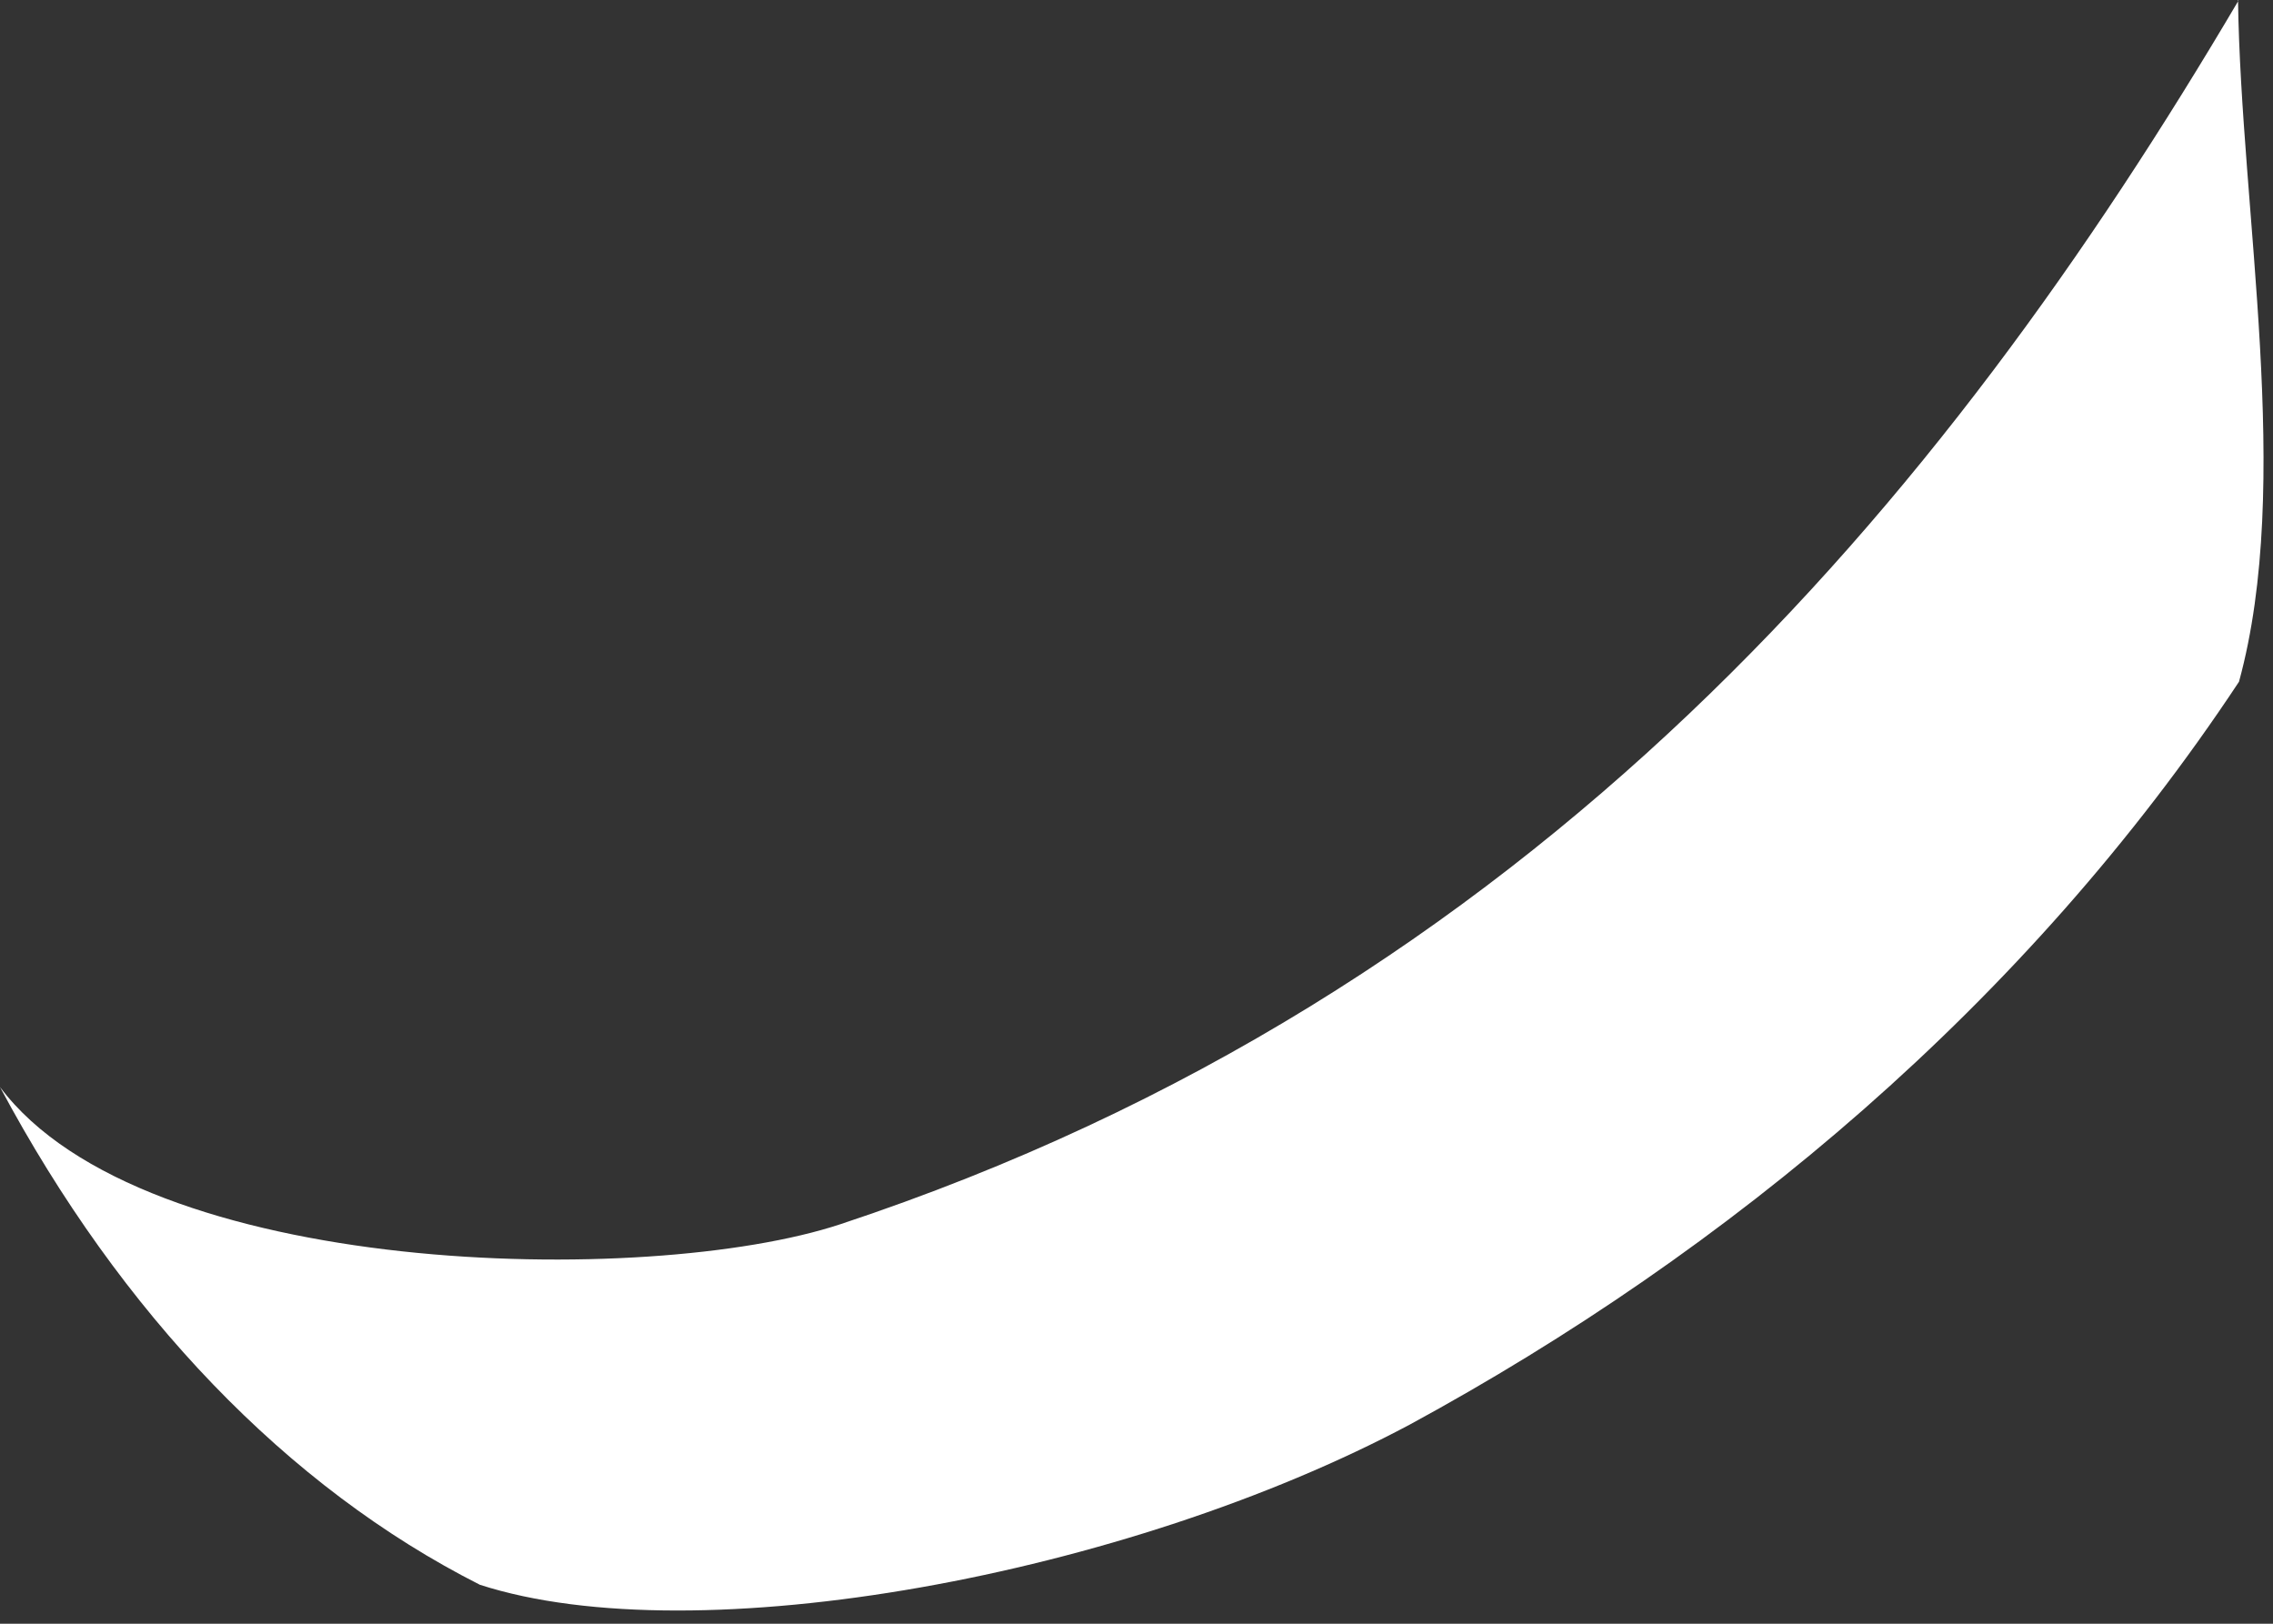
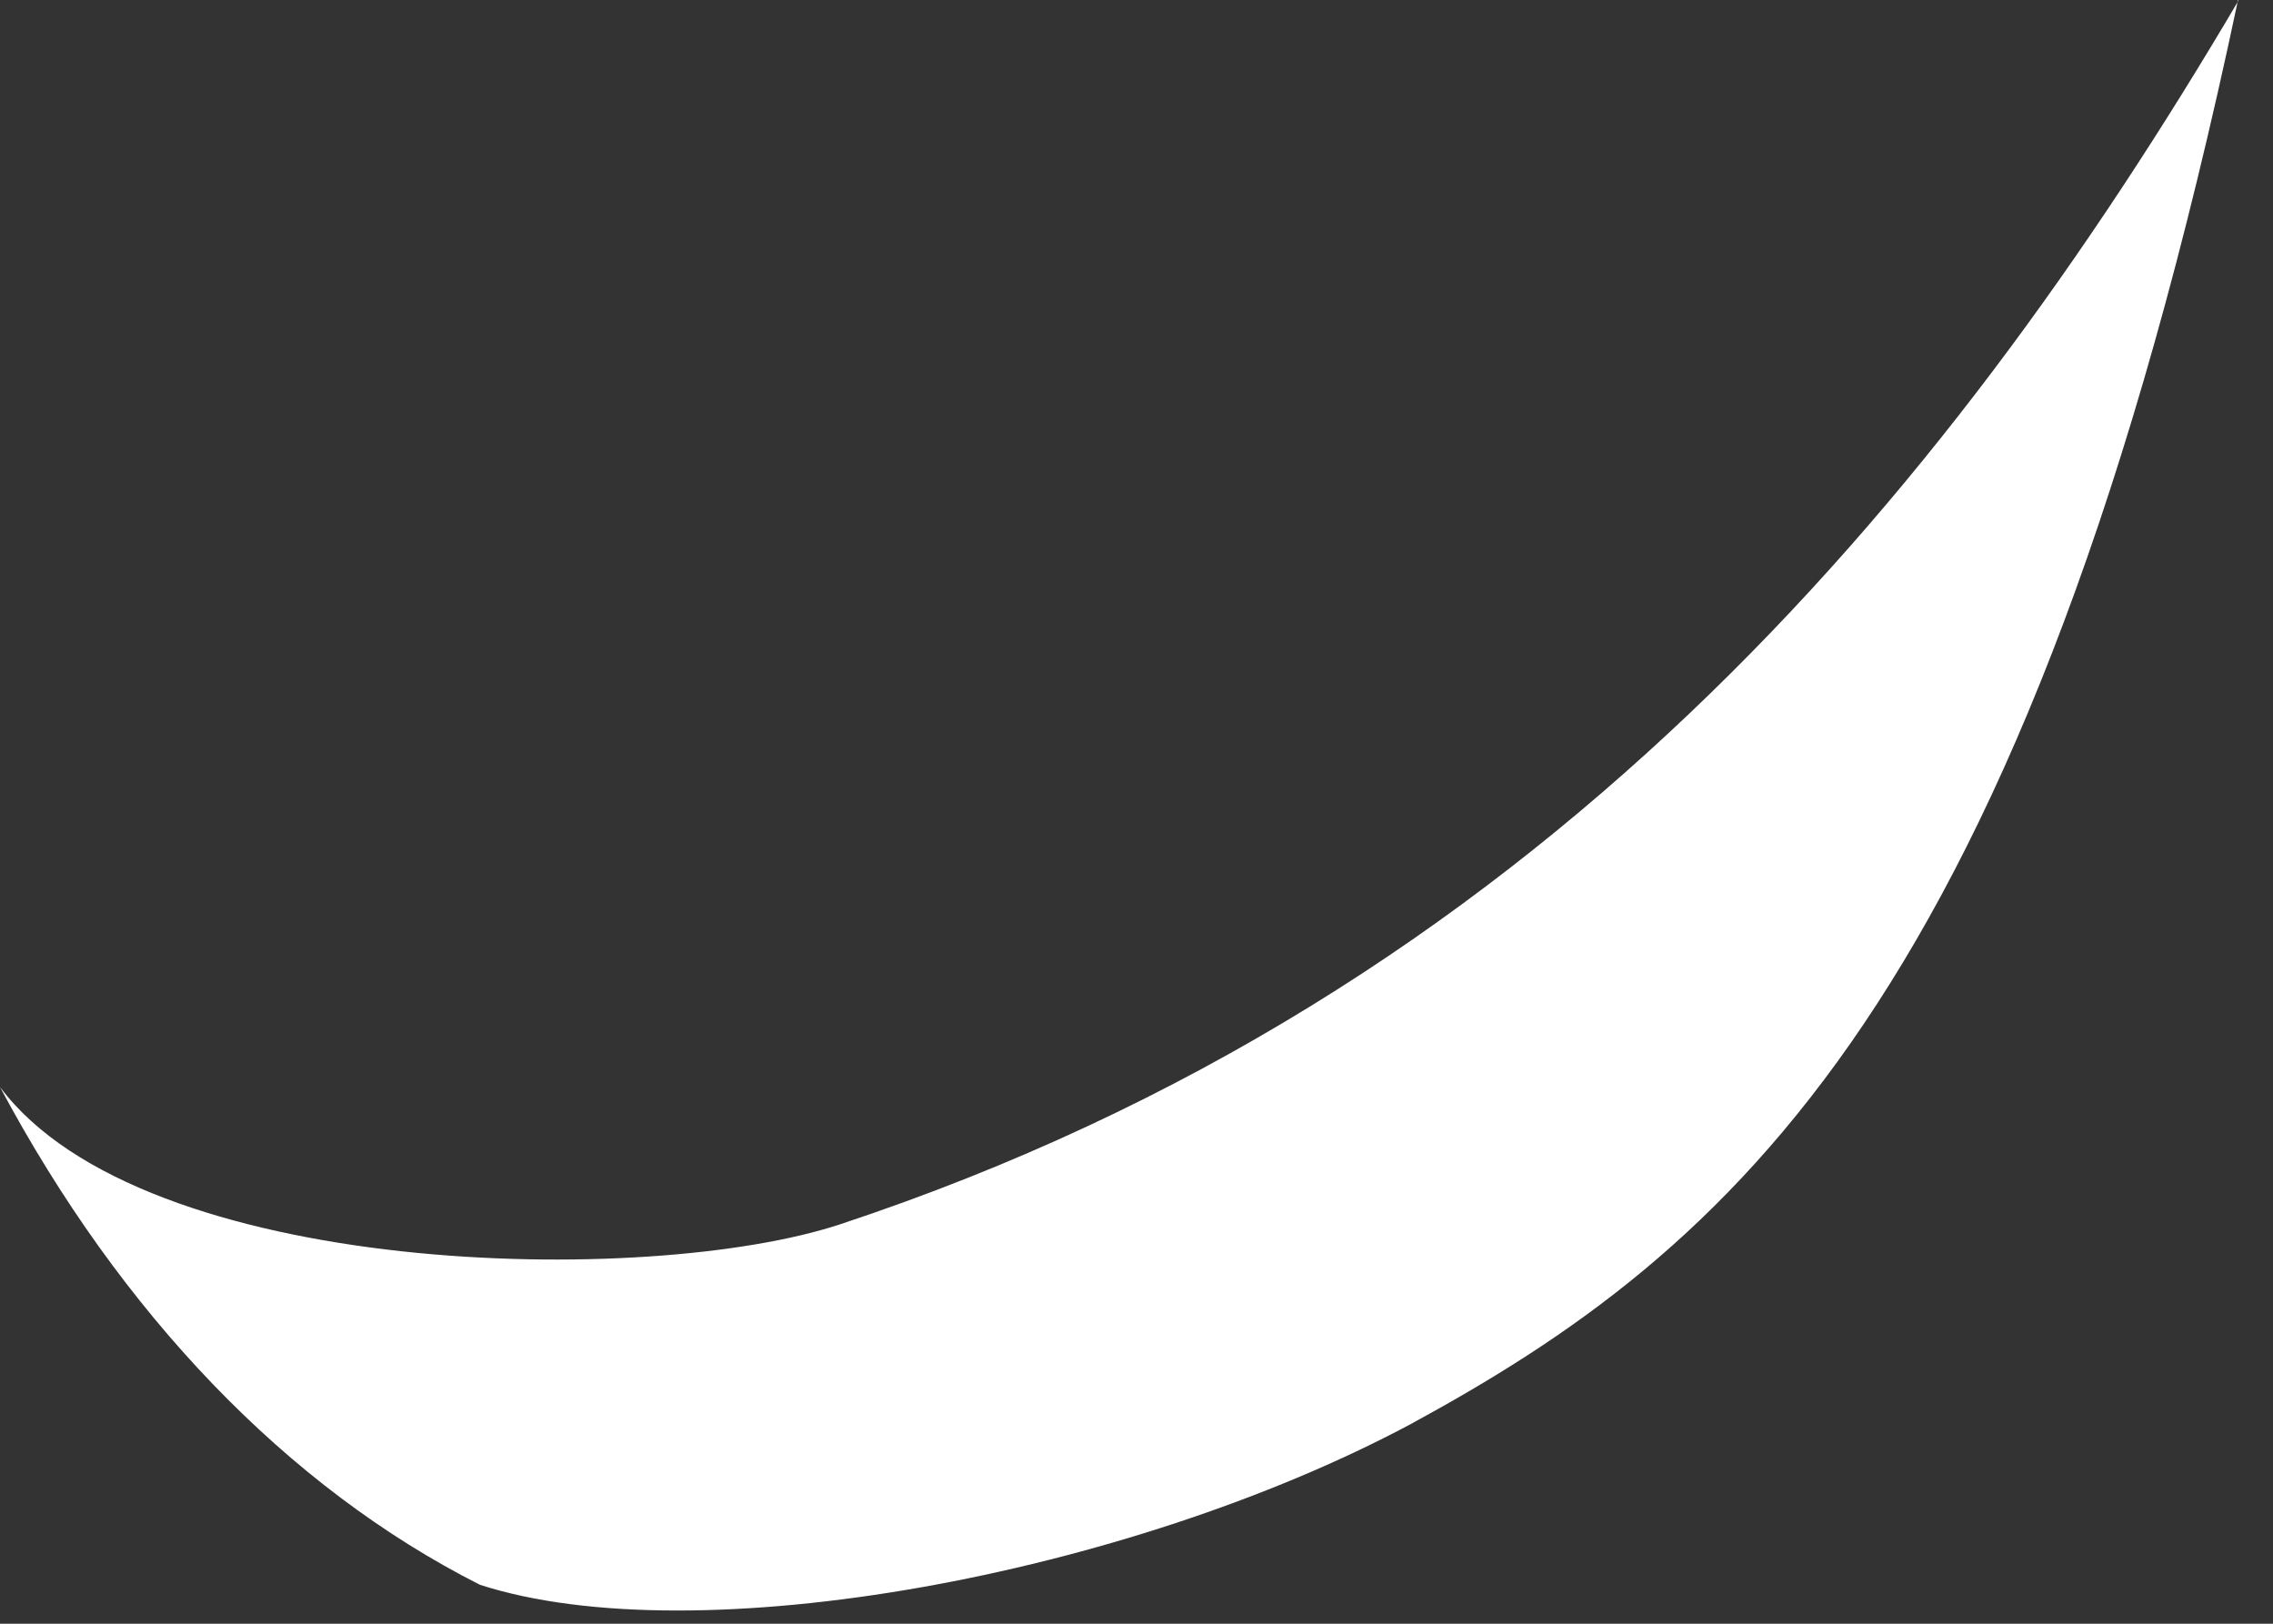
<svg xmlns="http://www.w3.org/2000/svg" fill="none" height="100%" overflow="visible" preserveAspectRatio="none" style="display: block;" viewBox="0 0 49 35" width="100%">
  <rect x="0" y="0" width="49" height="35" fill="#333333" stroke="none" />
-   <path d="M48.246 0C48.31 4.588 49.437 10.418 48.267 14.695C43.674 21.641 37.257 26.978 30.39 30.708C24.295 33.956 15.023 35.671 10.345 34.16C6.192 32.059 2.608 28.318 0 23.431C3.09 27.557 13.961 27.761 18.114 26.389C33.072 21.437 41.893 10.804 48.257 0.011L48.246 0Z" fill="white" id="Vector" />
+   <path d="M48.246 0C43.674 21.641 37.257 26.978 30.39 30.708C24.295 33.956 15.023 35.671 10.345 34.16C6.192 32.059 2.608 28.318 0 23.431C3.09 27.557 13.961 27.761 18.114 26.389C33.072 21.437 41.893 10.804 48.257 0.011L48.246 0Z" fill="white" id="Vector" />
</svg>